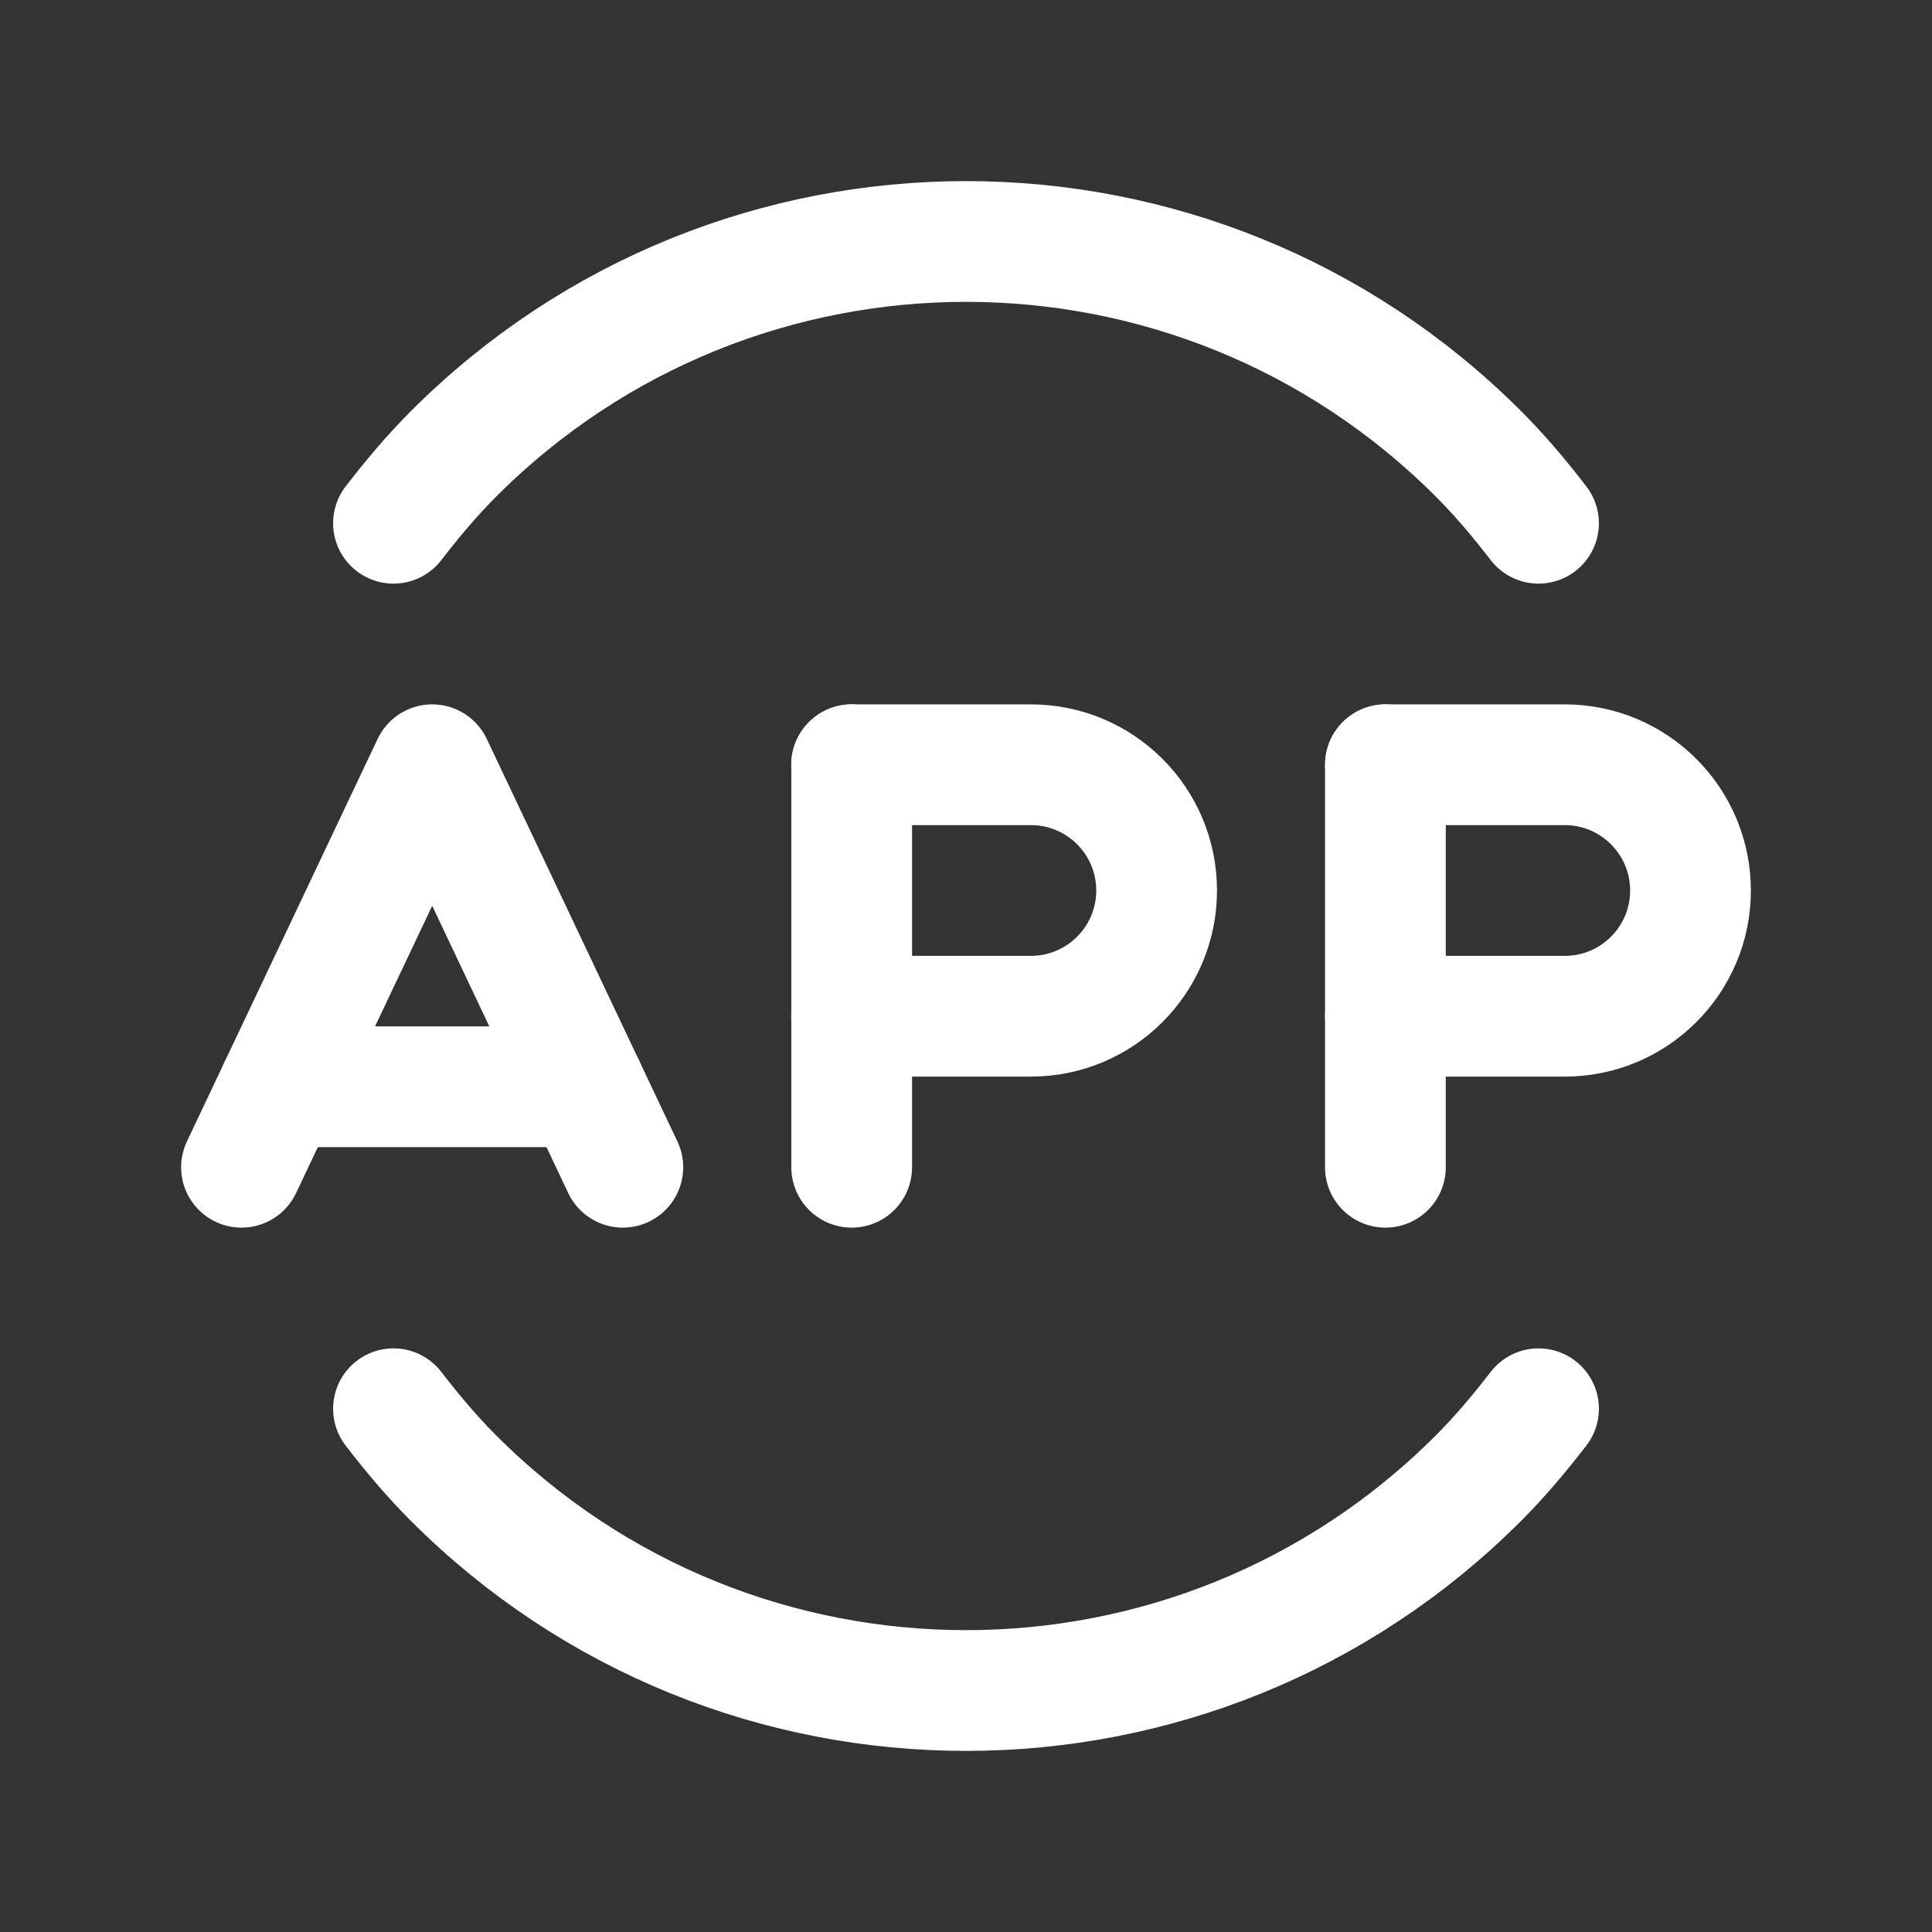
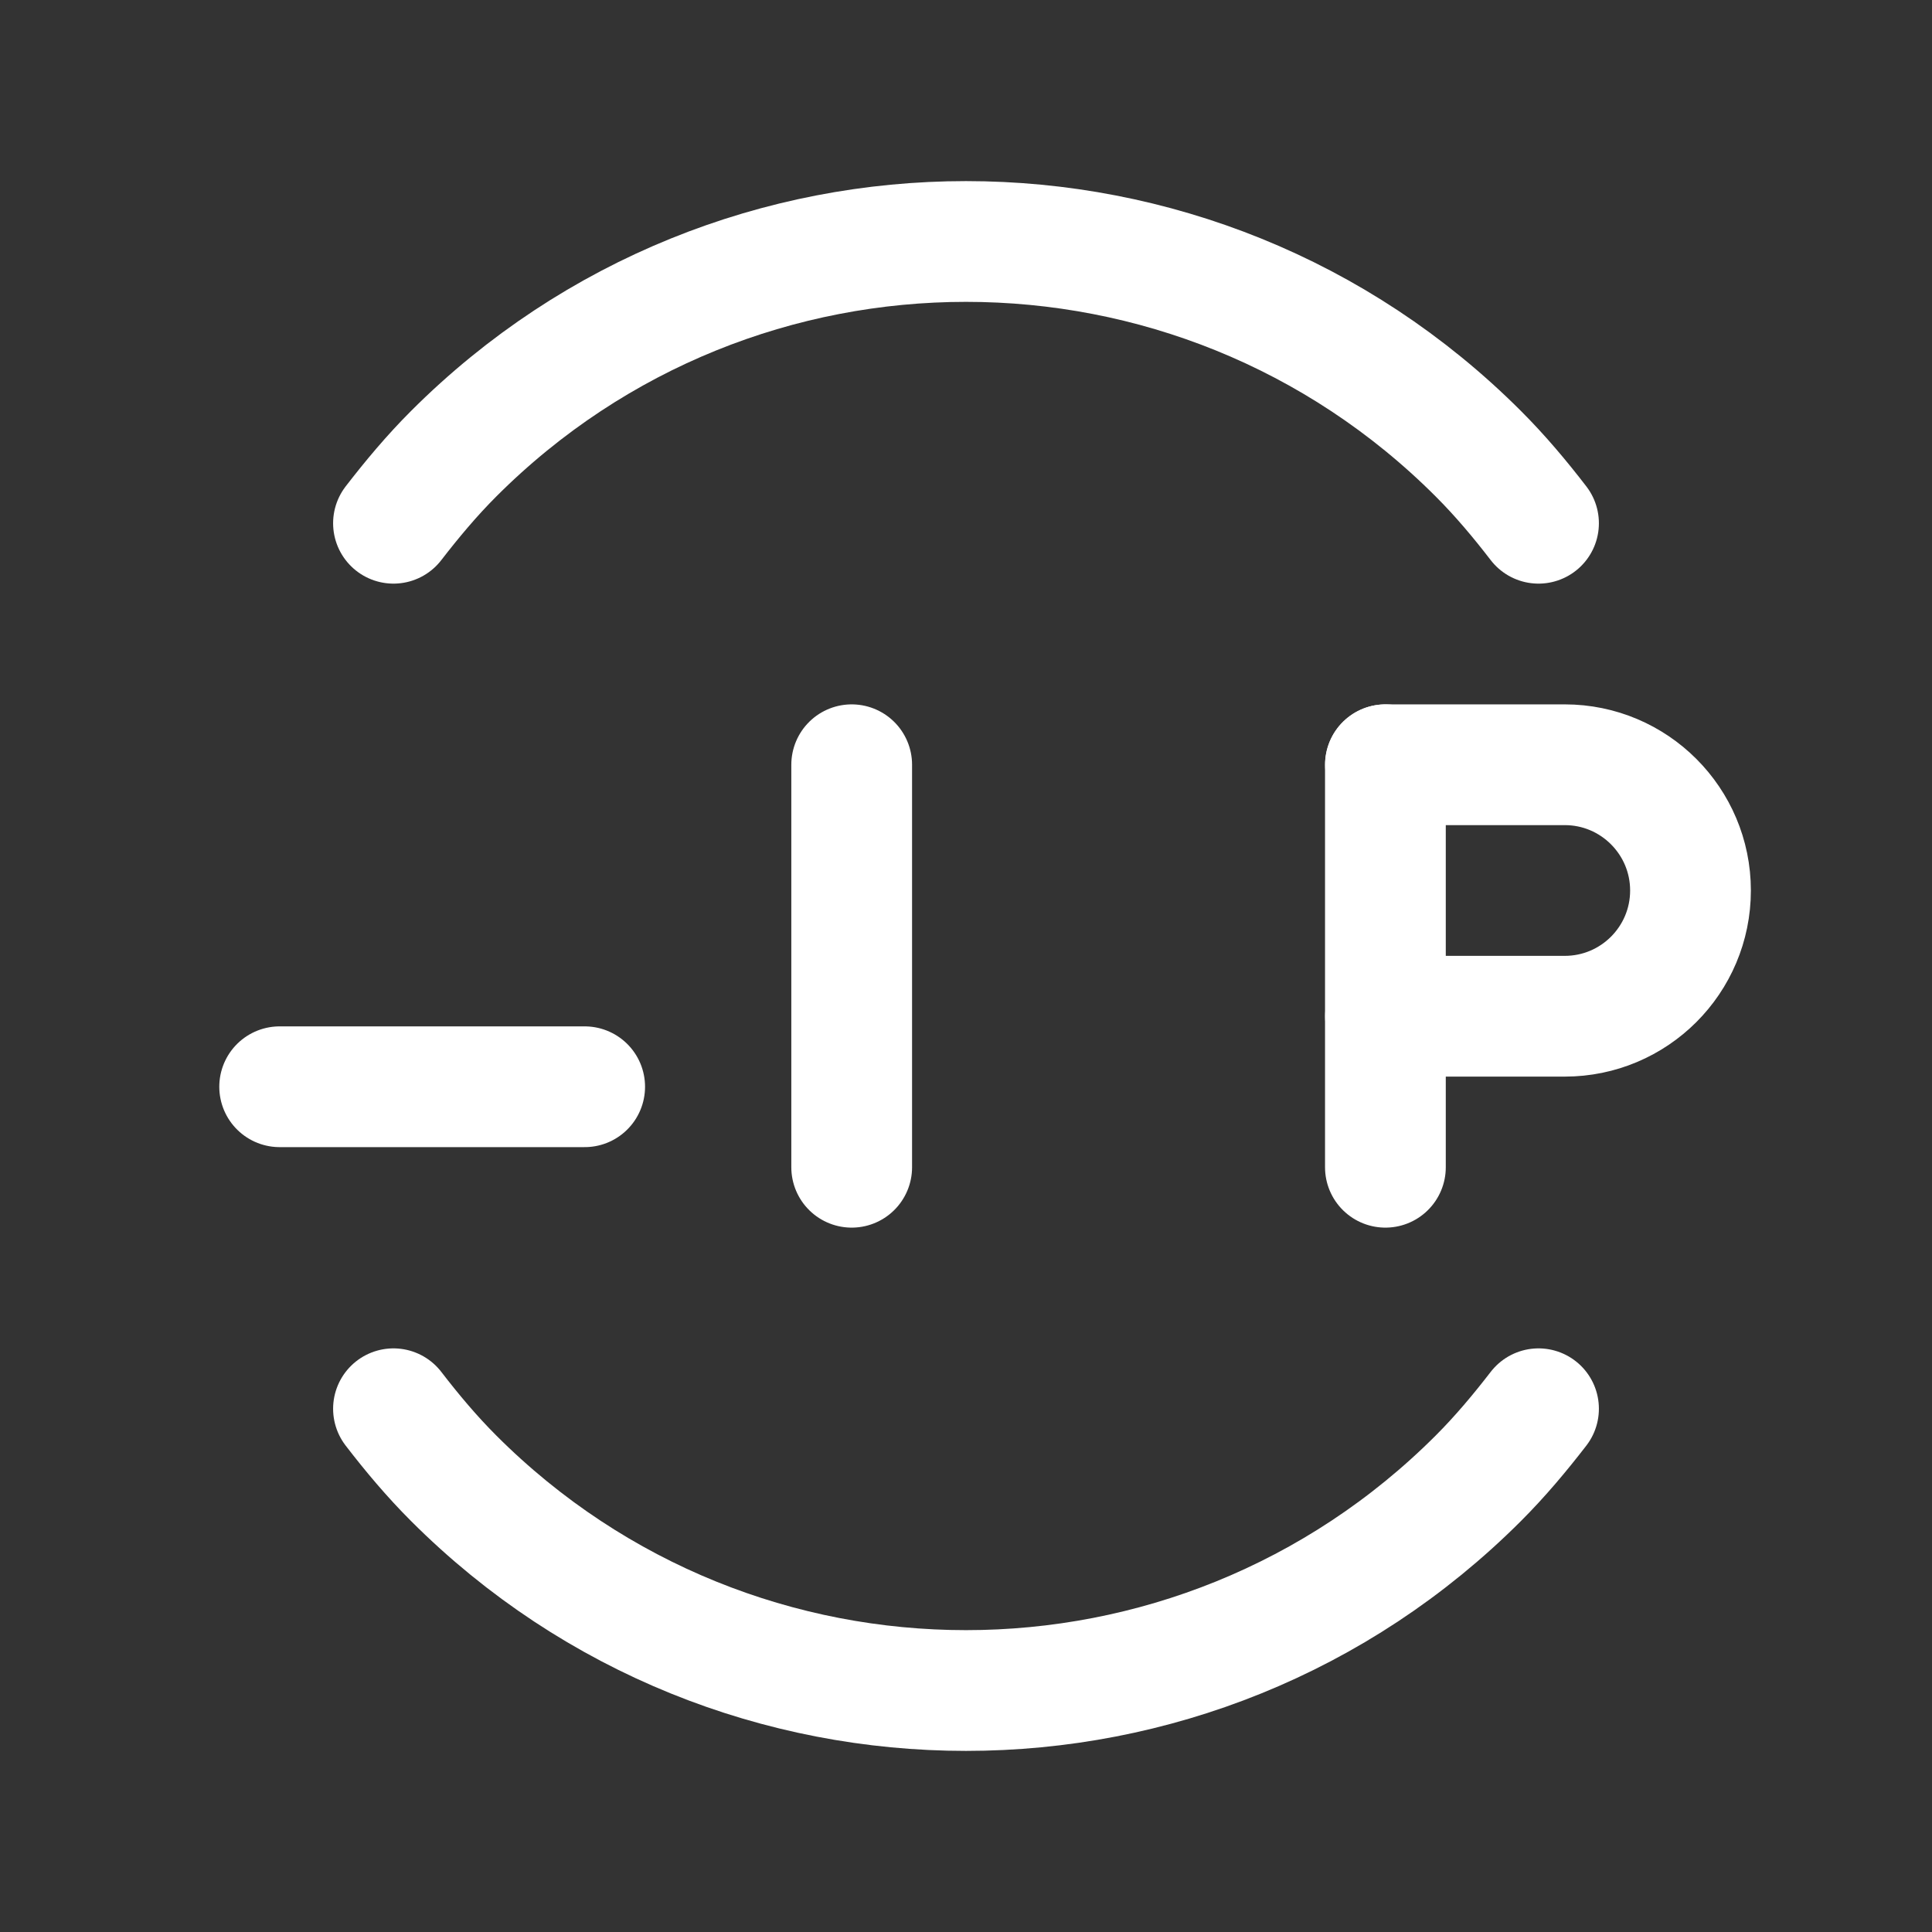
<svg xmlns="http://www.w3.org/2000/svg" width="24" height="24" viewBox="0 0 24 24" fill="none">
  <rect x="0" y="0" width="24" height="24" fill="#333333" stroke="none" />
  <g clip-path="url(#clip0_428_6180)">
    <path d="M17.21 9.5V14.5" stroke="white" stroke-width="1.5" stroke-linecap="round" stroke-linejoin="round" />
    <path d="M10.58 9.5V14.5" stroke="white" stroke-width="1.5" stroke-linecap="round" stroke-linejoin="round" />
-     <path d="M10.579 9.5H12.806C13.669 9.5 14.368 10.2 14.368 11.062C14.368 11.925 13.668 12.624 12.806 12.624H10.579" stroke="white" stroke-width="1.5" stroke-linecap="round" stroke-linejoin="round" />
-     <path d="M7.737 14.5L5.369 9.5L3 14.5" stroke="white" stroke-width="1.5" stroke-linecap="round" stroke-linejoin="round" />
    <path d="M19.112 6.5C18.882 6.201 18.638 5.91 18.364 5.636C14.849 2.121 9.151 2.121 5.636 5.636C5.362 5.91 5.119 6.201 4.888 6.5" stroke="white" stroke-width="1.5" stroke-linecap="round" stroke-linejoin="round" />
    <path d="M4.888 17.5C5.118 17.799 5.362 18.09 5.636 18.364C9.151 21.879 14.849 21.879 18.364 18.364C18.638 18.09 18.881 17.799 19.112 17.5" stroke="white" stroke-width="1.5" stroke-linecap="round" stroke-linejoin="round" />
    <path d="M17.211 9.5H19.438C20.3 9.5 21 10.2 21 11.062C21 11.925 20.3 12.624 19.438 12.624H17.211" stroke="white" stroke-width="1.5" stroke-linecap="round" stroke-linejoin="round" />
    <path d="M3.474 13.5H7.263" stroke="white" stroke-width="1.5" stroke-linecap="round" stroke-linejoin="round" />
  </g>
  <defs>
    <clipPath id="clip0_428_6180">
      <rect width="24" height="24" fill="white" />
    </clipPath>
  </defs>
</svg>